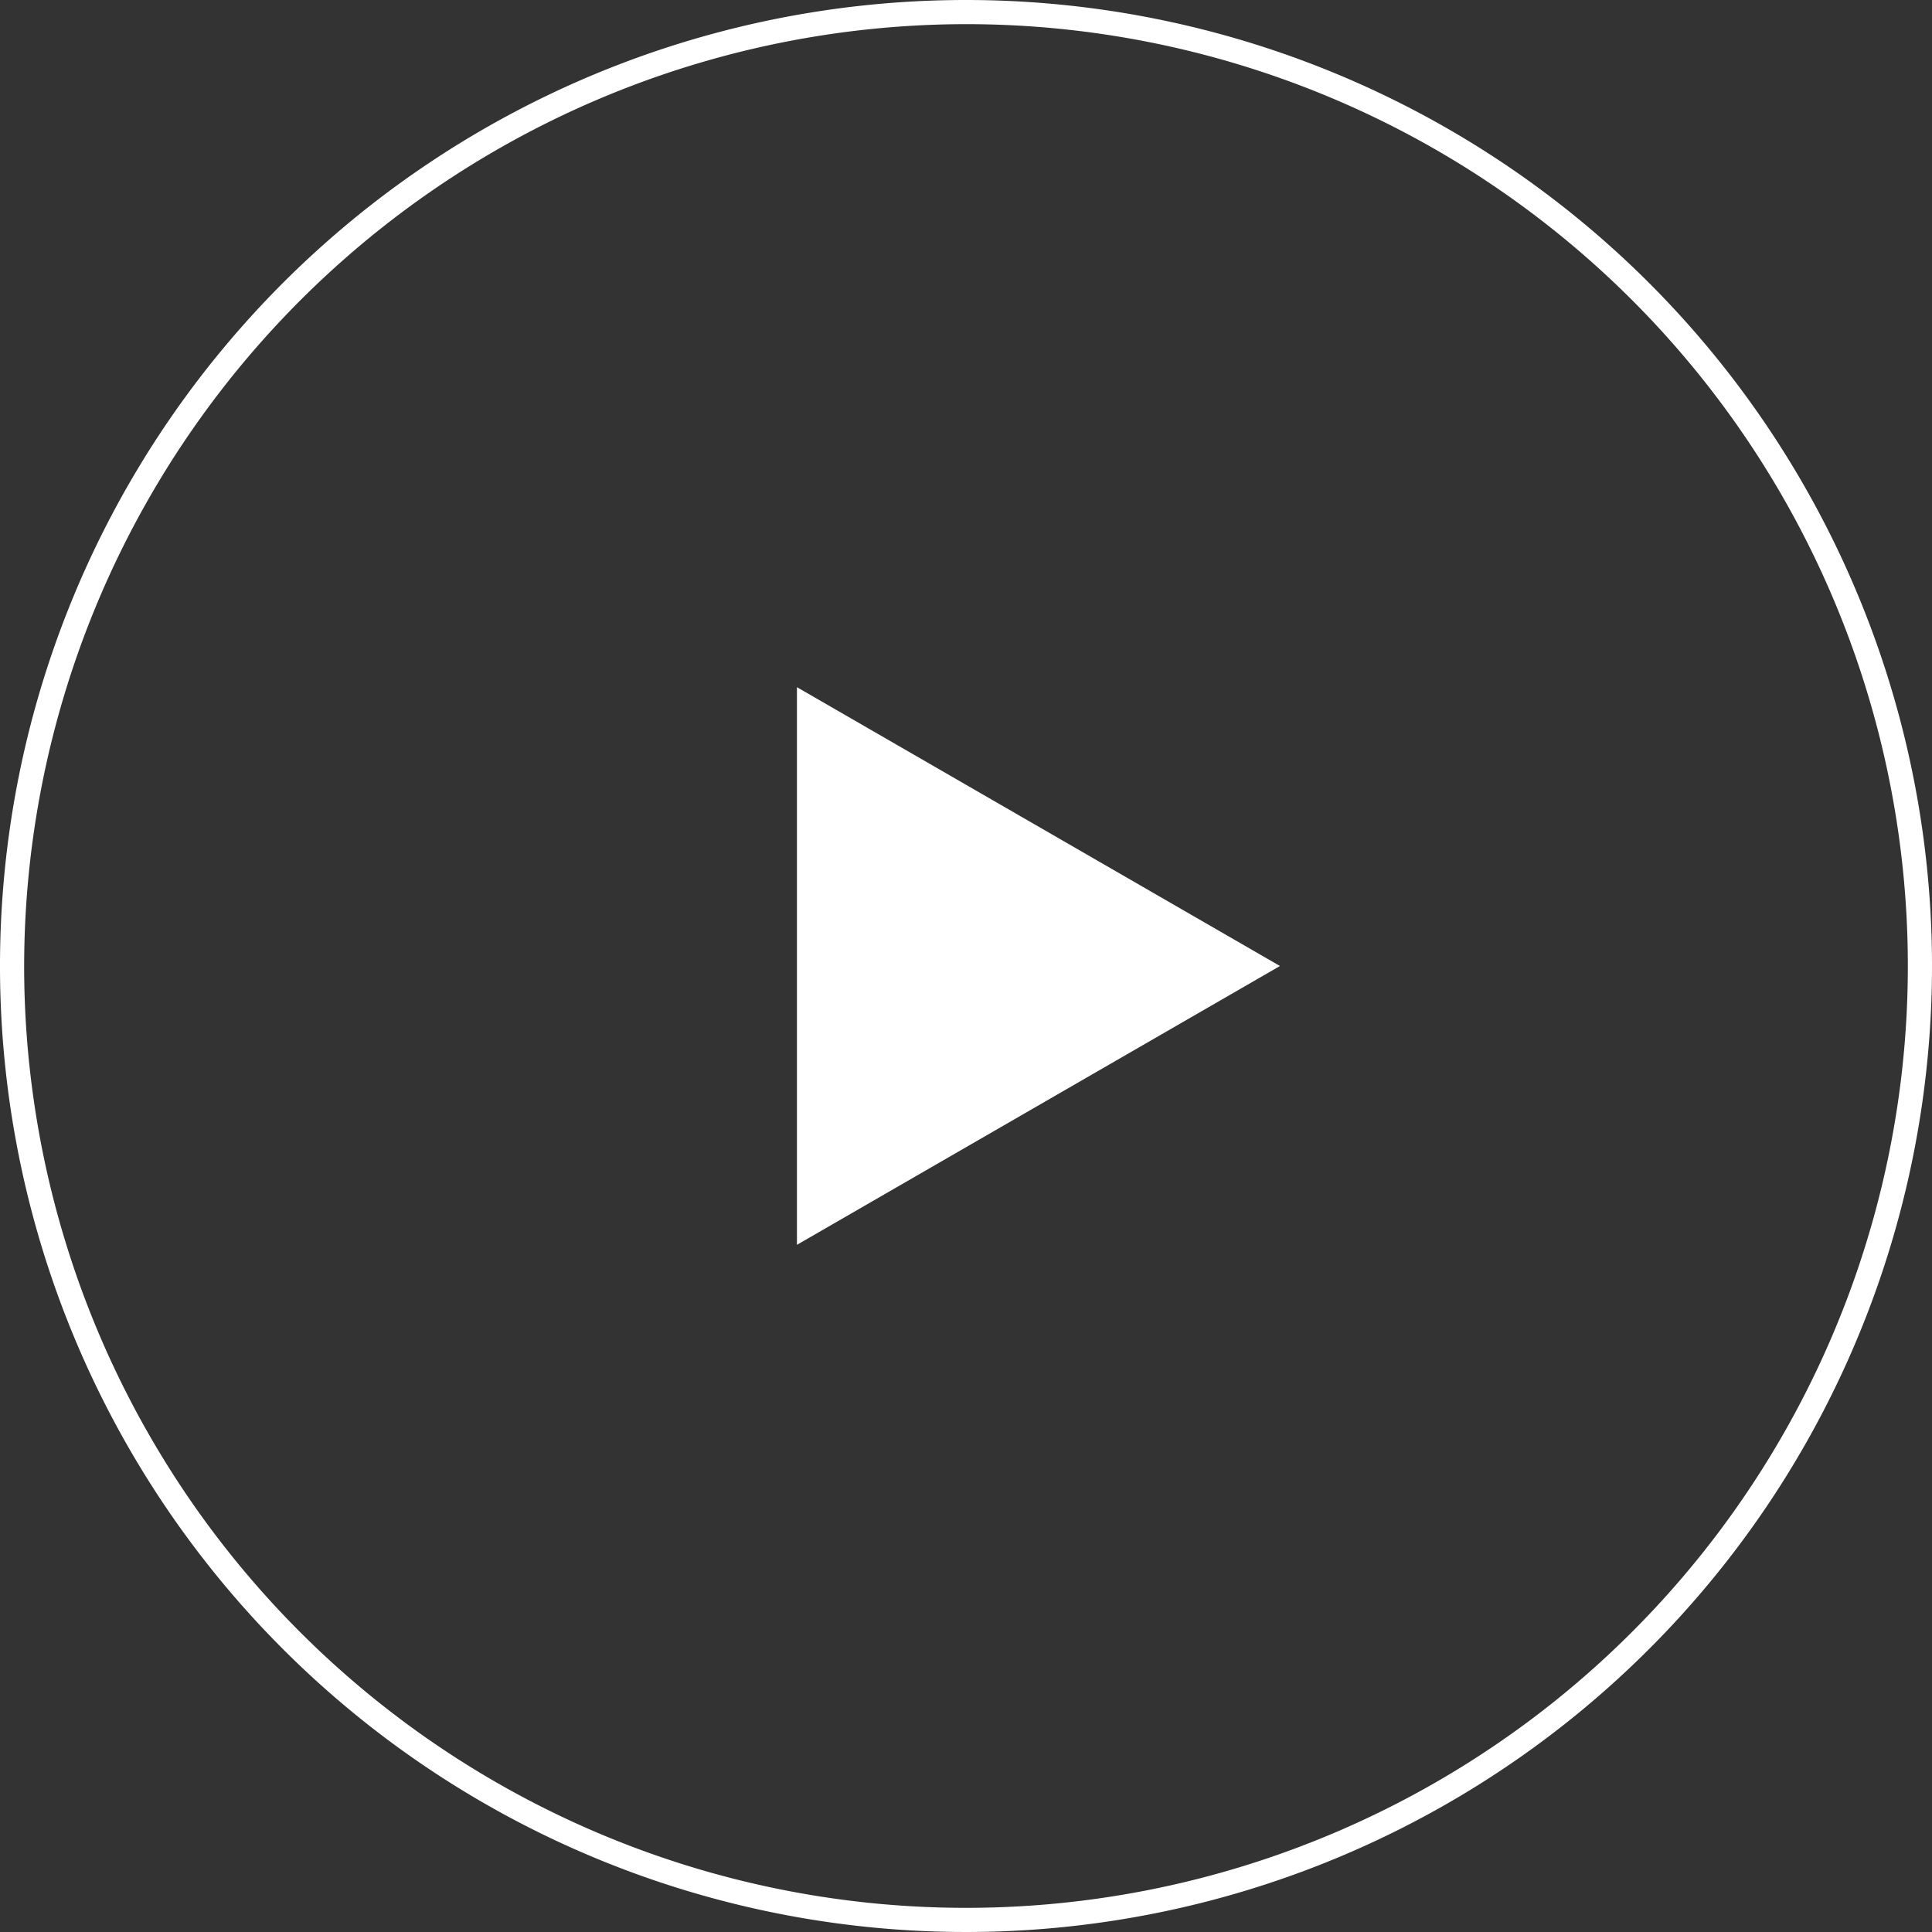
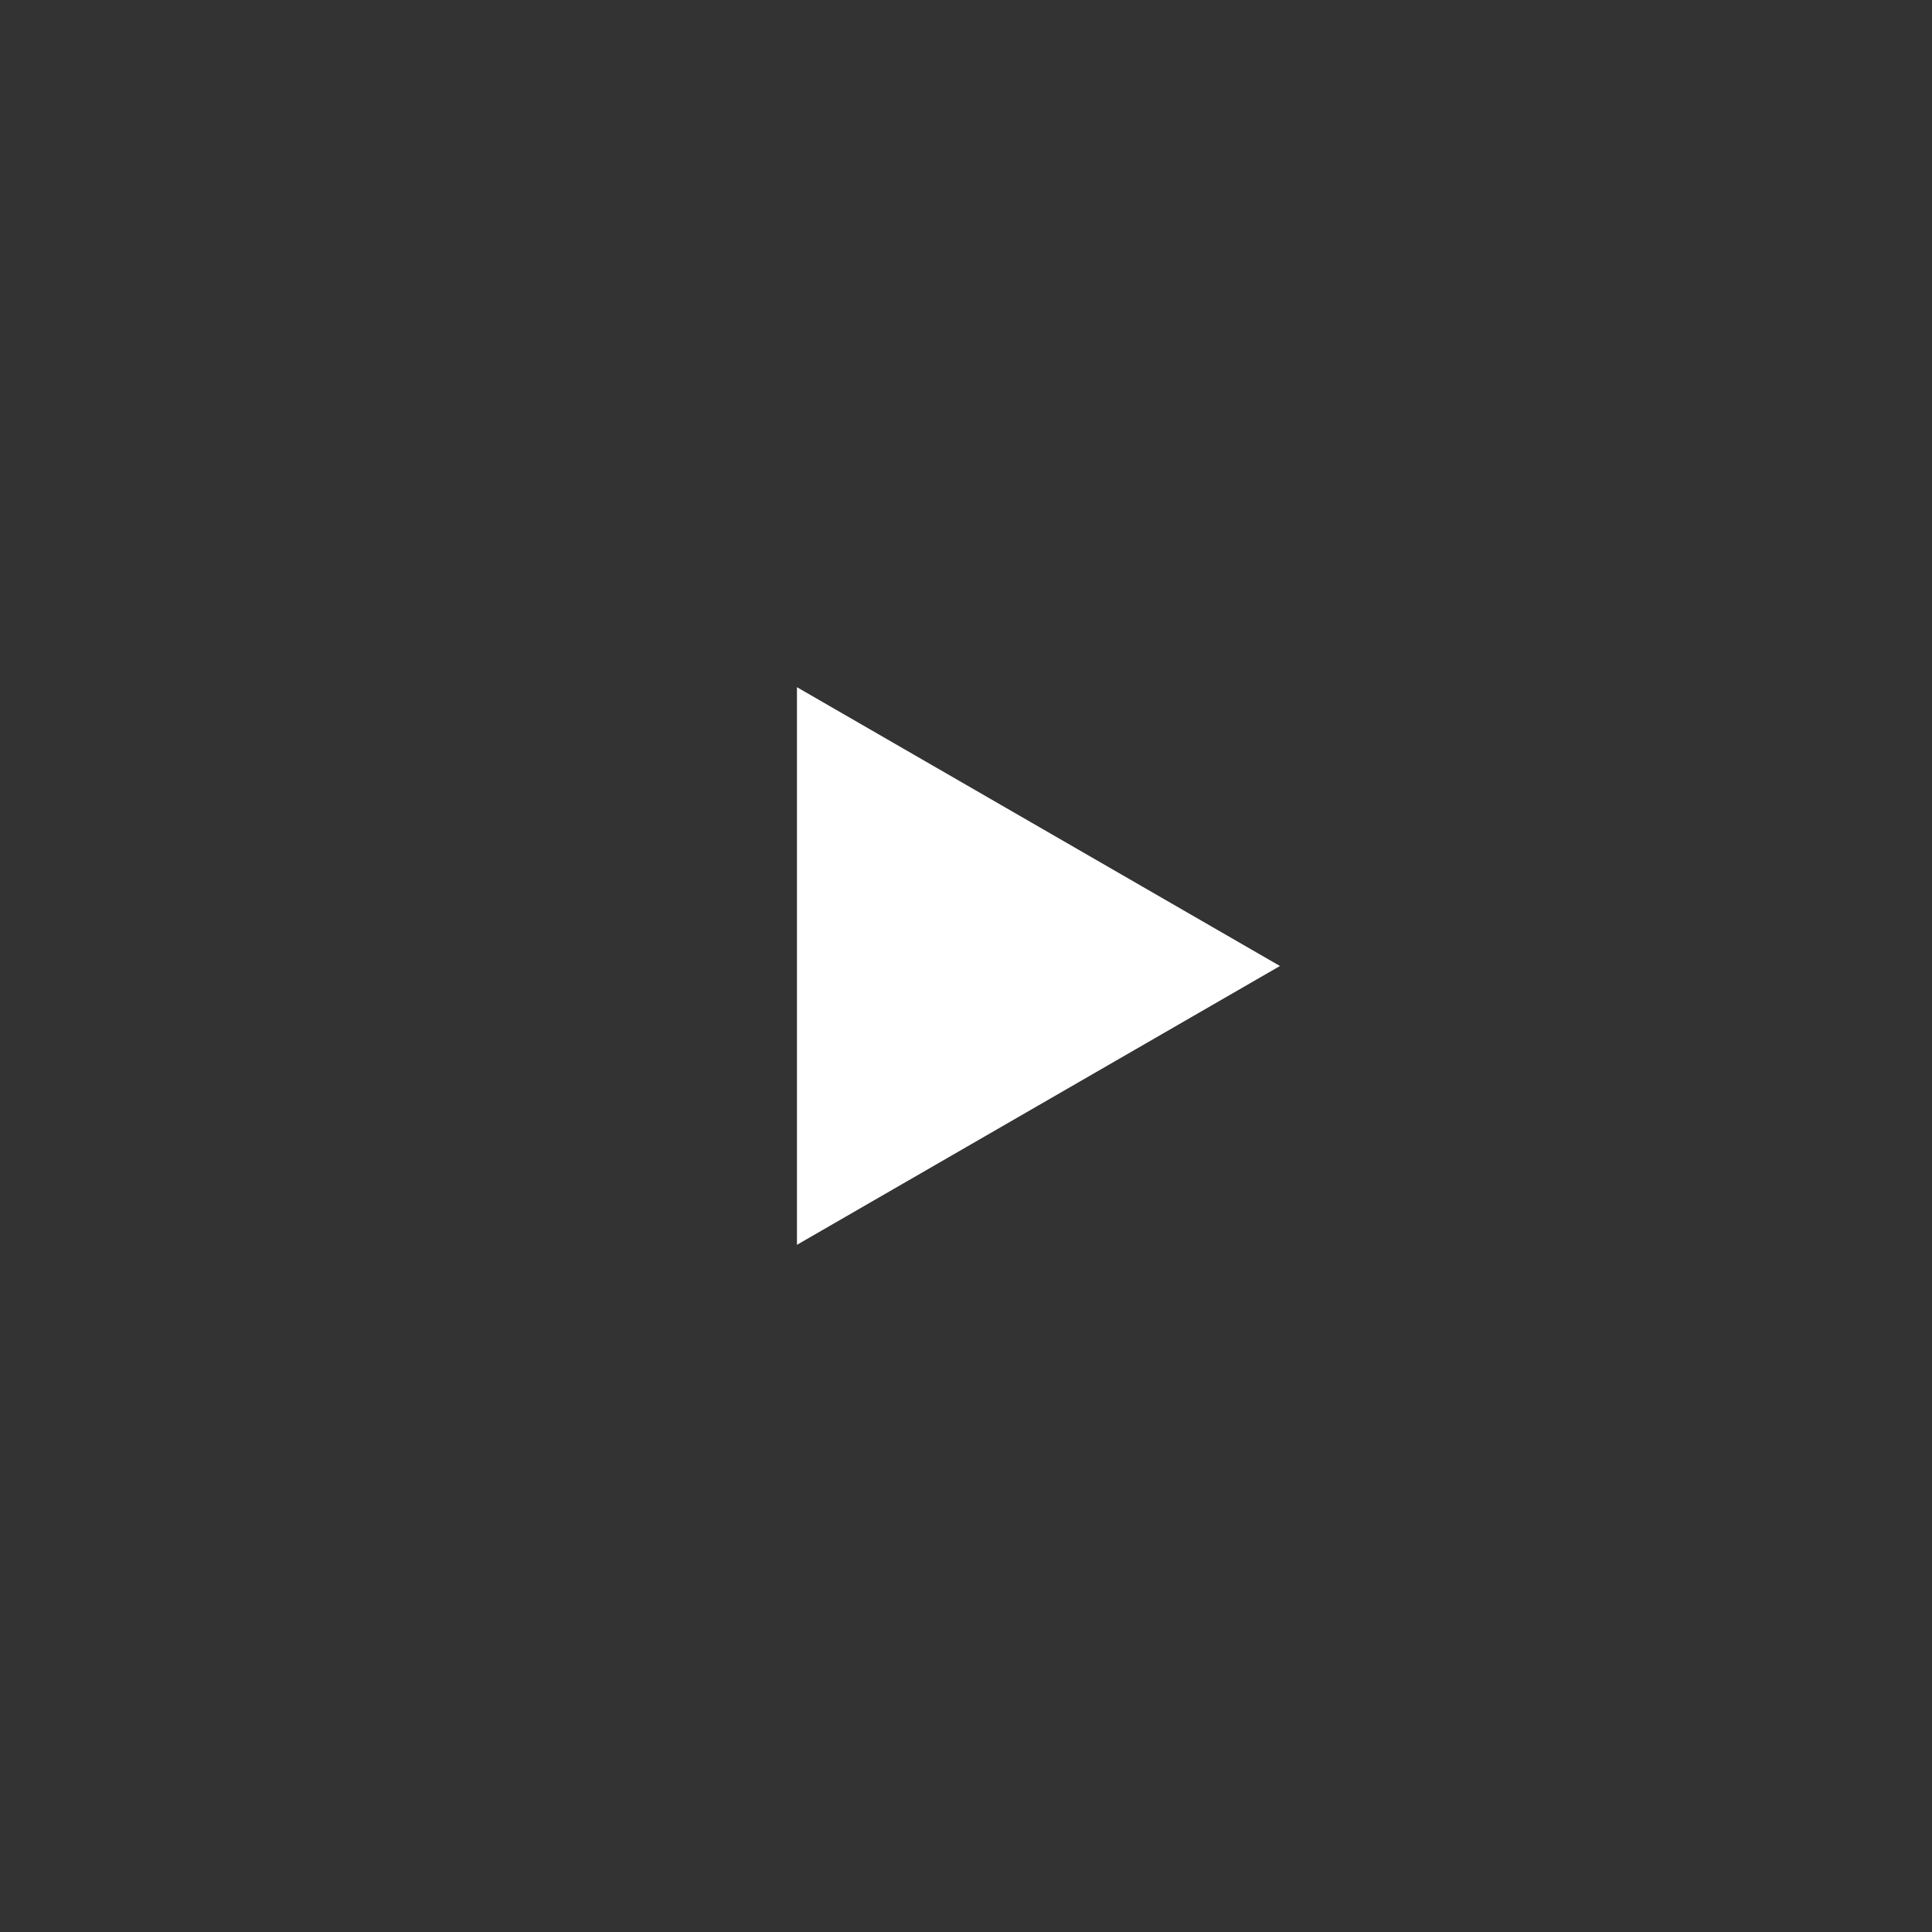
<svg xmlns="http://www.w3.org/2000/svg" id="Layer_1" data-name="Layer 1" viewBox="0 0 160 160">
  <rect x="0" y="0" width="160" height="160" fill="#333333" stroke="none" />
  <defs>
    <style>.cls-1{fill:#ffffff;}</style>
  </defs>
-   <path class="cls-1" d="M80,2A78,78,0,1,1,2,80,78.09,78.09,0,0,1,80,2m0-2a80,80,0,1,0,80,80A80,80,0,0,0,80,0Z" />
  <polygon class="cls-1" points="106 80 66 56.91 66 103.09 106 80" />
</svg>